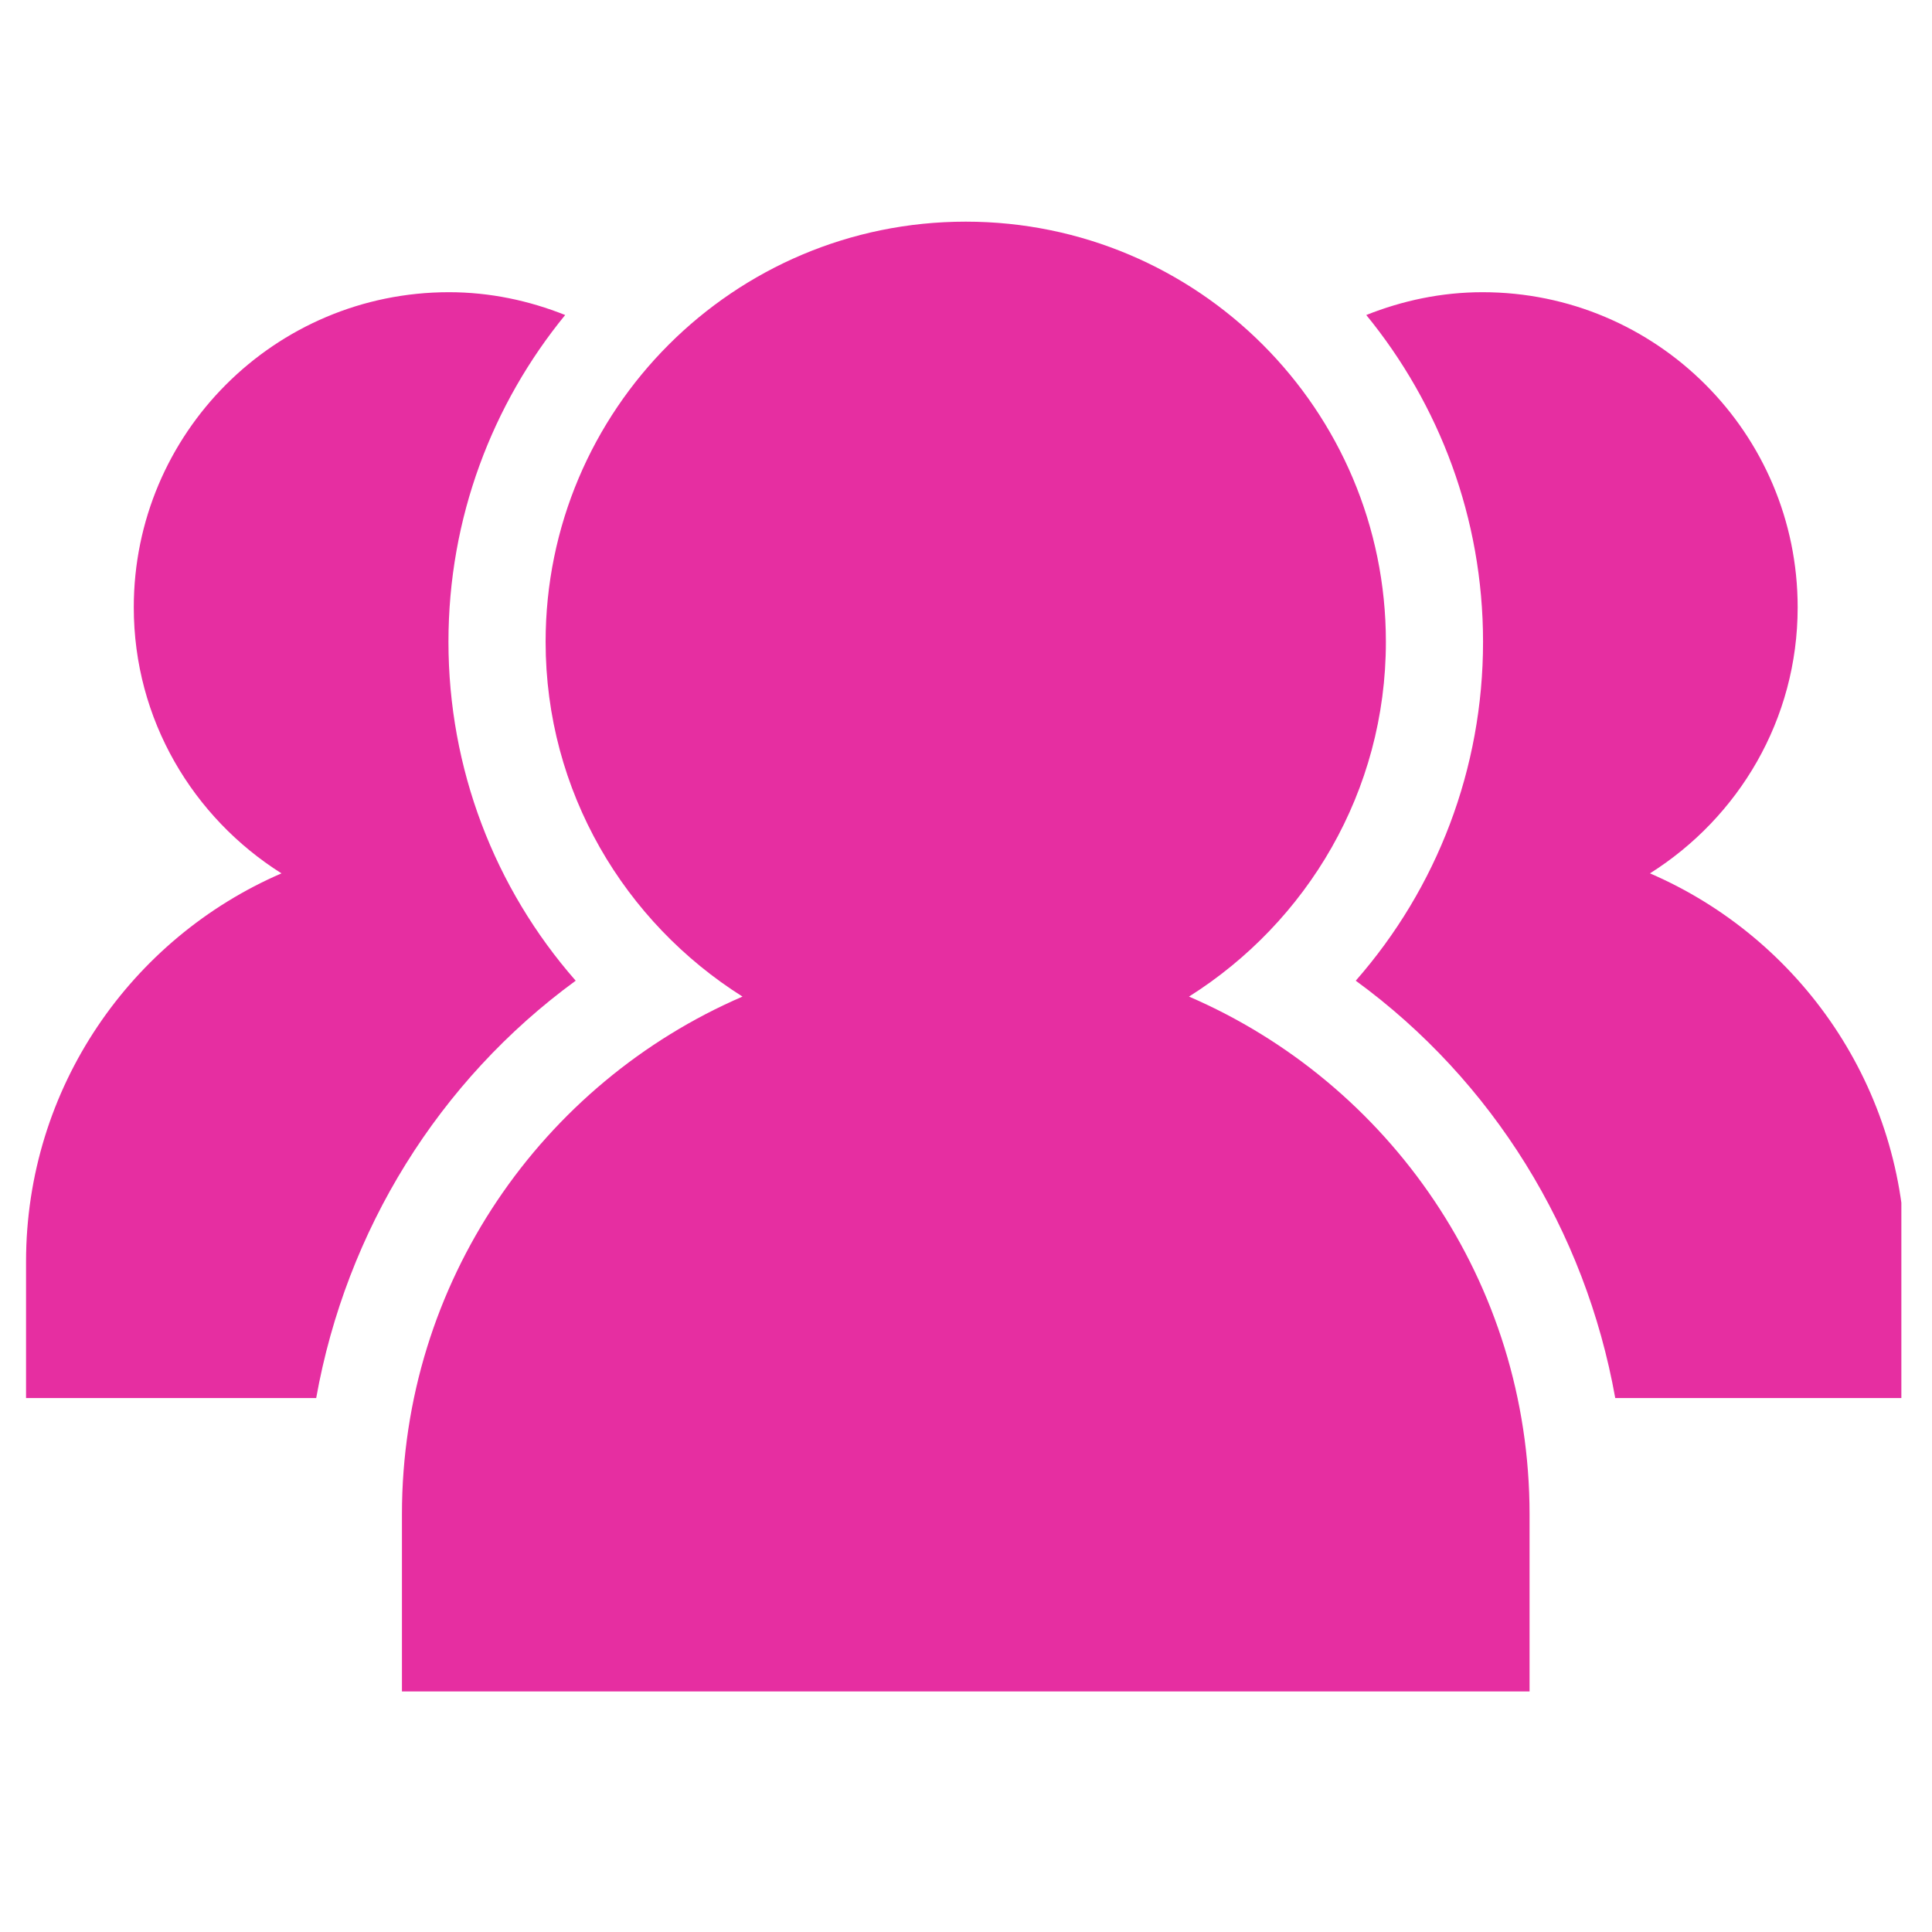
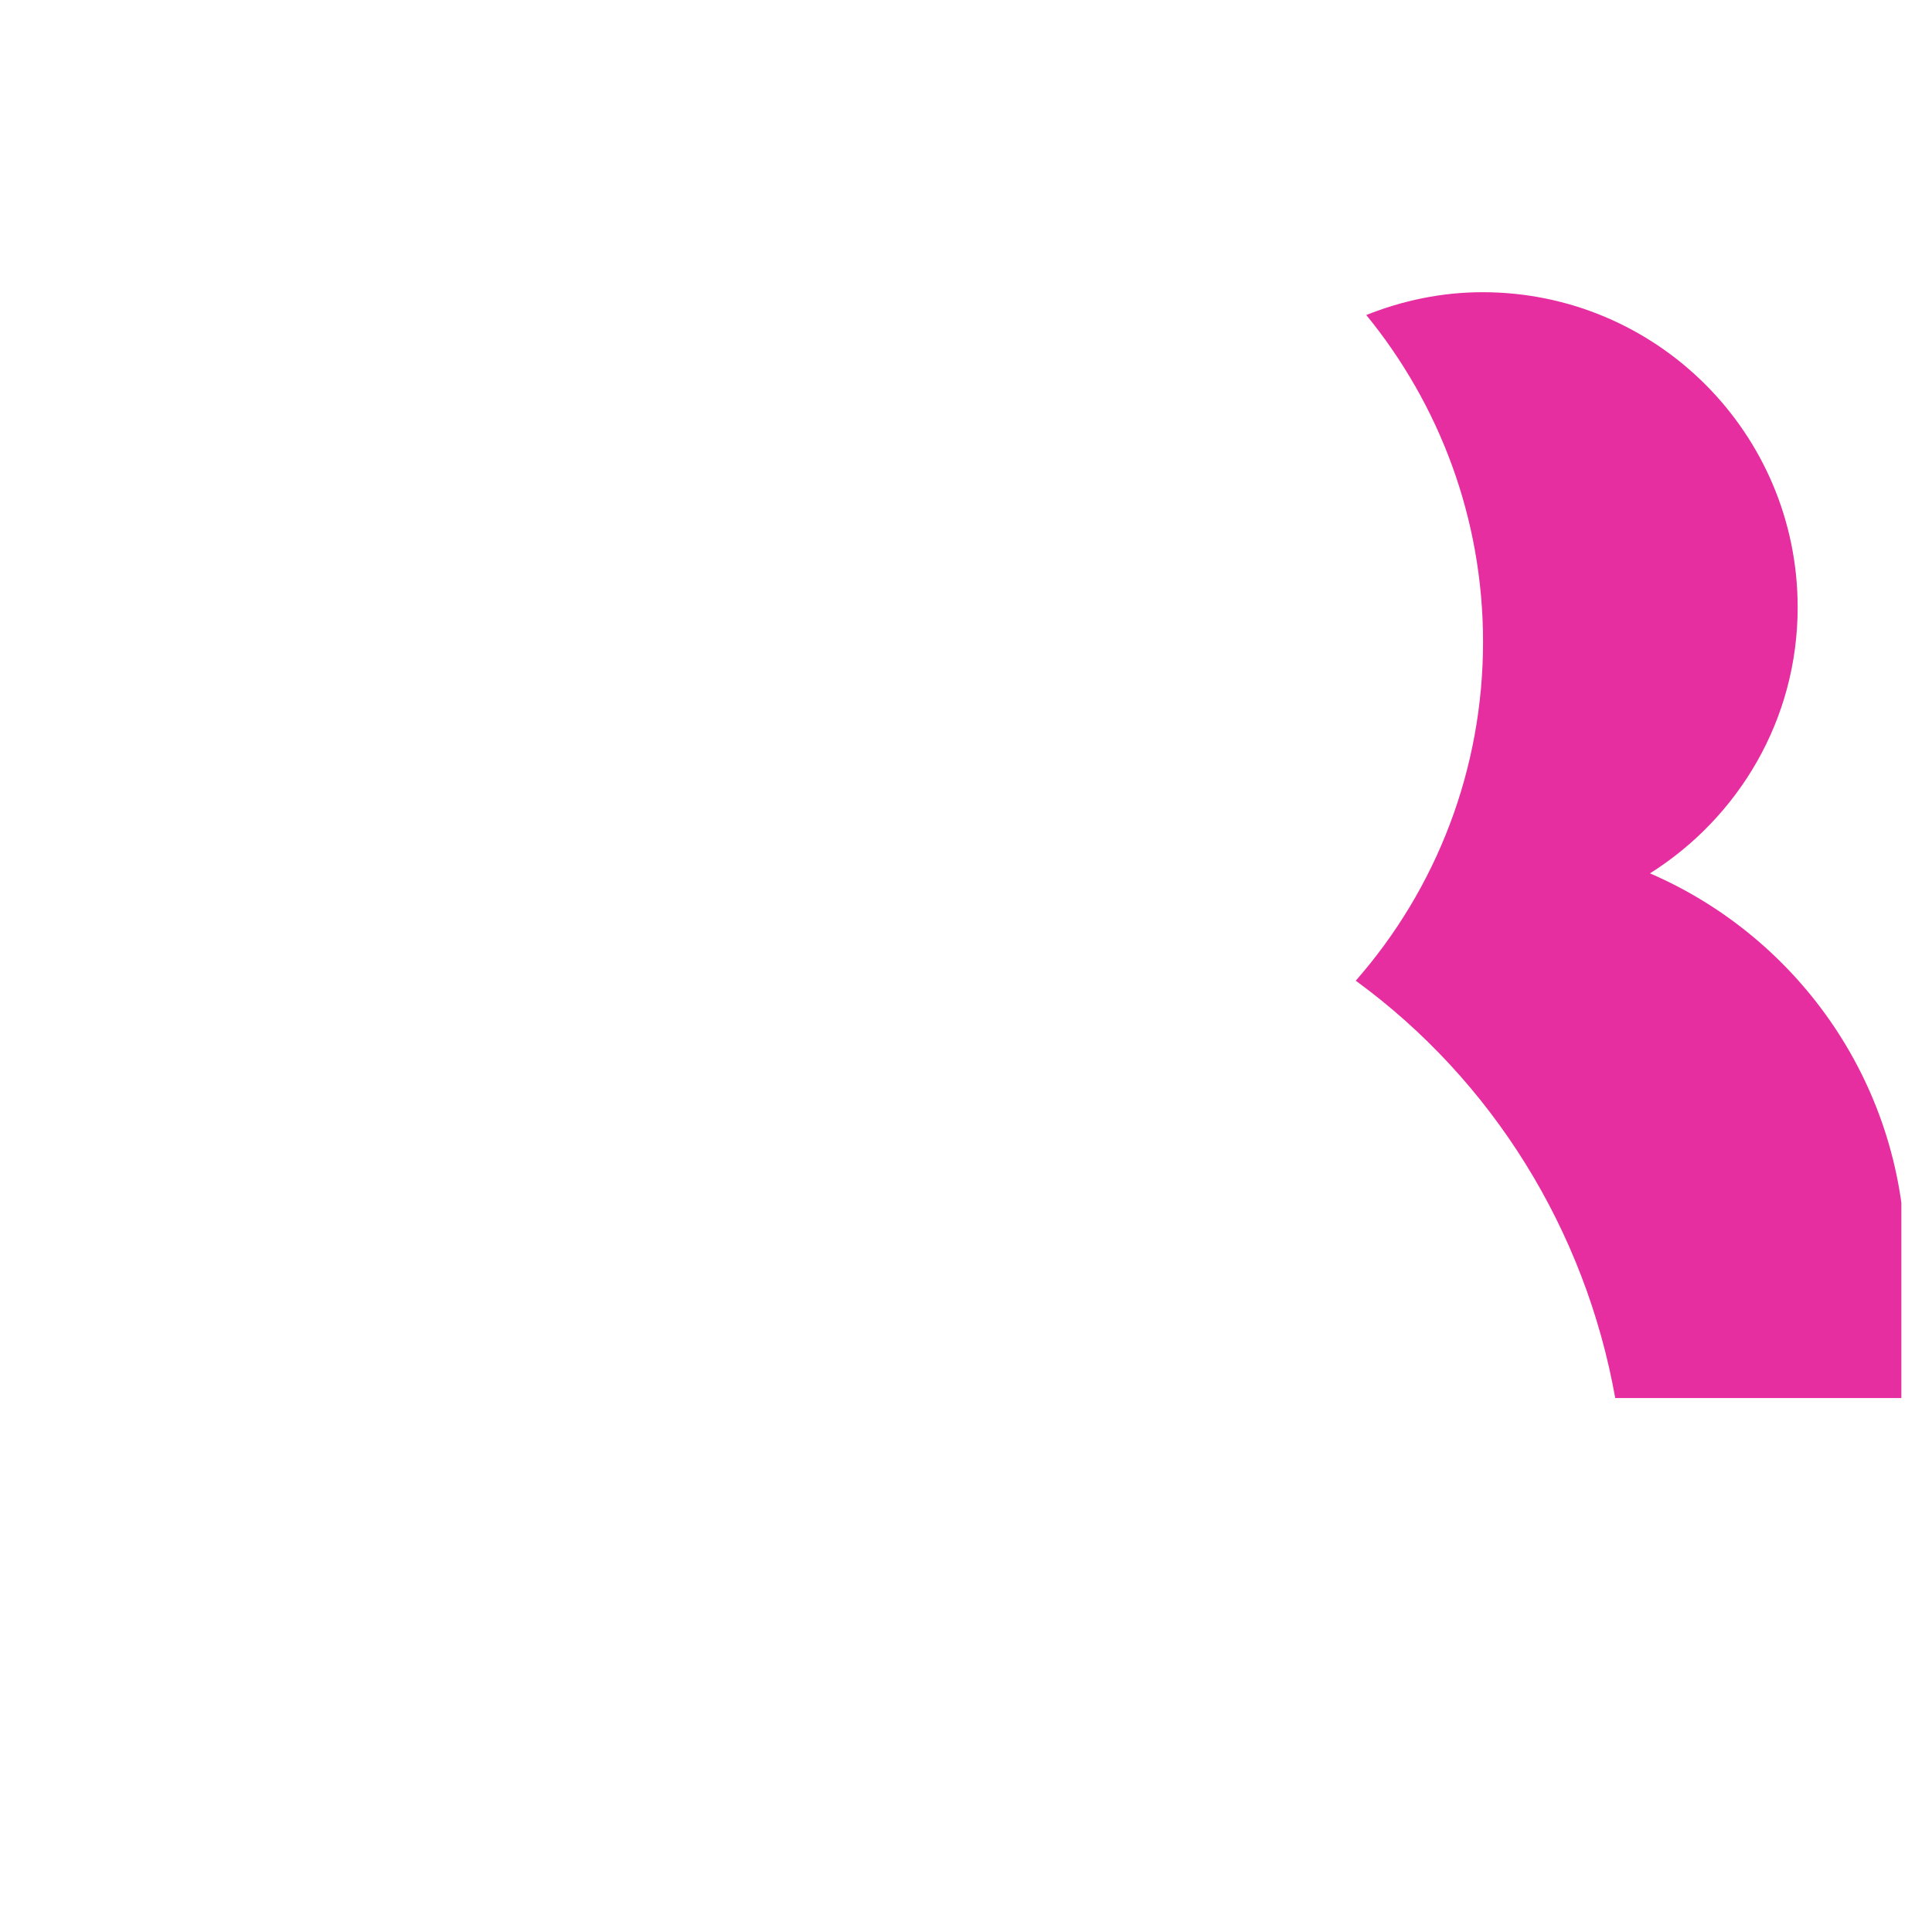
<svg xmlns="http://www.w3.org/2000/svg" width="180" zoomAndPan="magnify" viewBox="0 0 135 135" height="180" preserveAspectRatio="xMidYMid meet" version="1.0">
  <defs>
    <clipPath id="66b6f67e42">
      <path d="M 94 20 L 132.859 20 L 132.859 98 L 94 98 Z M 94 20 " clip-rule="nonzero" />
    </clipPath>
    <clipPath id="4b44ed7343">
-       <path d="M 1.832 20 L 41 20 L 41 98 L 1.832 98 Z M 1.832 20 " clip-rule="nonzero" />
-     </clipPath>
+       </clipPath>
    <clipPath id="3585fdf020">
      <path d="M 28 15.453 L 107 15.453 L 107 118.191 L 28 118.191 Z M 28 15.453 " clip-rule="nonzero" />
    </clipPath>
  </defs>
  <g clip-path="url(#66b6f67e42)">
    <path fill="#e62ea1" d="M 115.293 61.027 C 121.477 57.129 125.613 50.289 125.613 42.438 C 125.613 30.277 115.754 20.418 103.594 20.418 C 100.719 20.418 97.988 21.008 95.469 22.012 C 100.562 28.242 103.629 36.191 103.629 44.848 C 103.629 53.707 100.418 62.047 94.734 68.527 C 104.309 75.516 110.773 85.977 112.867 97.691 L 133.145 97.691 L 133.145 88.16 C 133.145 76 125.793 65.562 115.293 61.027 " fill-opacity="1" fill-rule="nonzero" />
  </g>
  <g clip-path="url(#4b44ed7343)">
-     <path fill="#e62ea1" d="M 40.227 68.527 C 34.547 62.047 31.336 53.703 31.336 44.848 C 31.336 36.191 34.398 28.242 39.492 22.012 C 36.973 21.008 34.246 20.418 31.371 20.418 C 19.207 20.418 9.348 30.277 9.348 42.438 C 9.348 50.289 13.488 57.129 19.668 61.027 C 9.172 65.562 1.82 76 1.82 88.16 L 1.82 97.691 L 22.094 97.691 C 24.188 85.977 30.656 75.516 40.227 68.527 " fill-opacity="1" fill-rule="nonzero" />
-   </g>
+     </g>
  <g clip-path="url(#3585fdf020)">
-     <path fill="#e62ea1" d="M 83.082 69.637 C 91.324 64.438 96.84 55.312 96.84 44.848 C 96.84 28.633 83.695 15.488 67.48 15.488 C 51.266 15.488 38.125 28.633 38.125 44.848 C 38.125 55.312 43.641 64.438 51.883 69.637 C 37.887 75.68 28.086 89.594 28.086 105.812 L 28.086 118.52 L 106.879 118.52 L 106.879 105.812 C 106.879 89.594 97.078 75.68 83.082 69.637 " fill-opacity="1" fill-rule="nonzero" />
-   </g>
+     </g>
</svg>